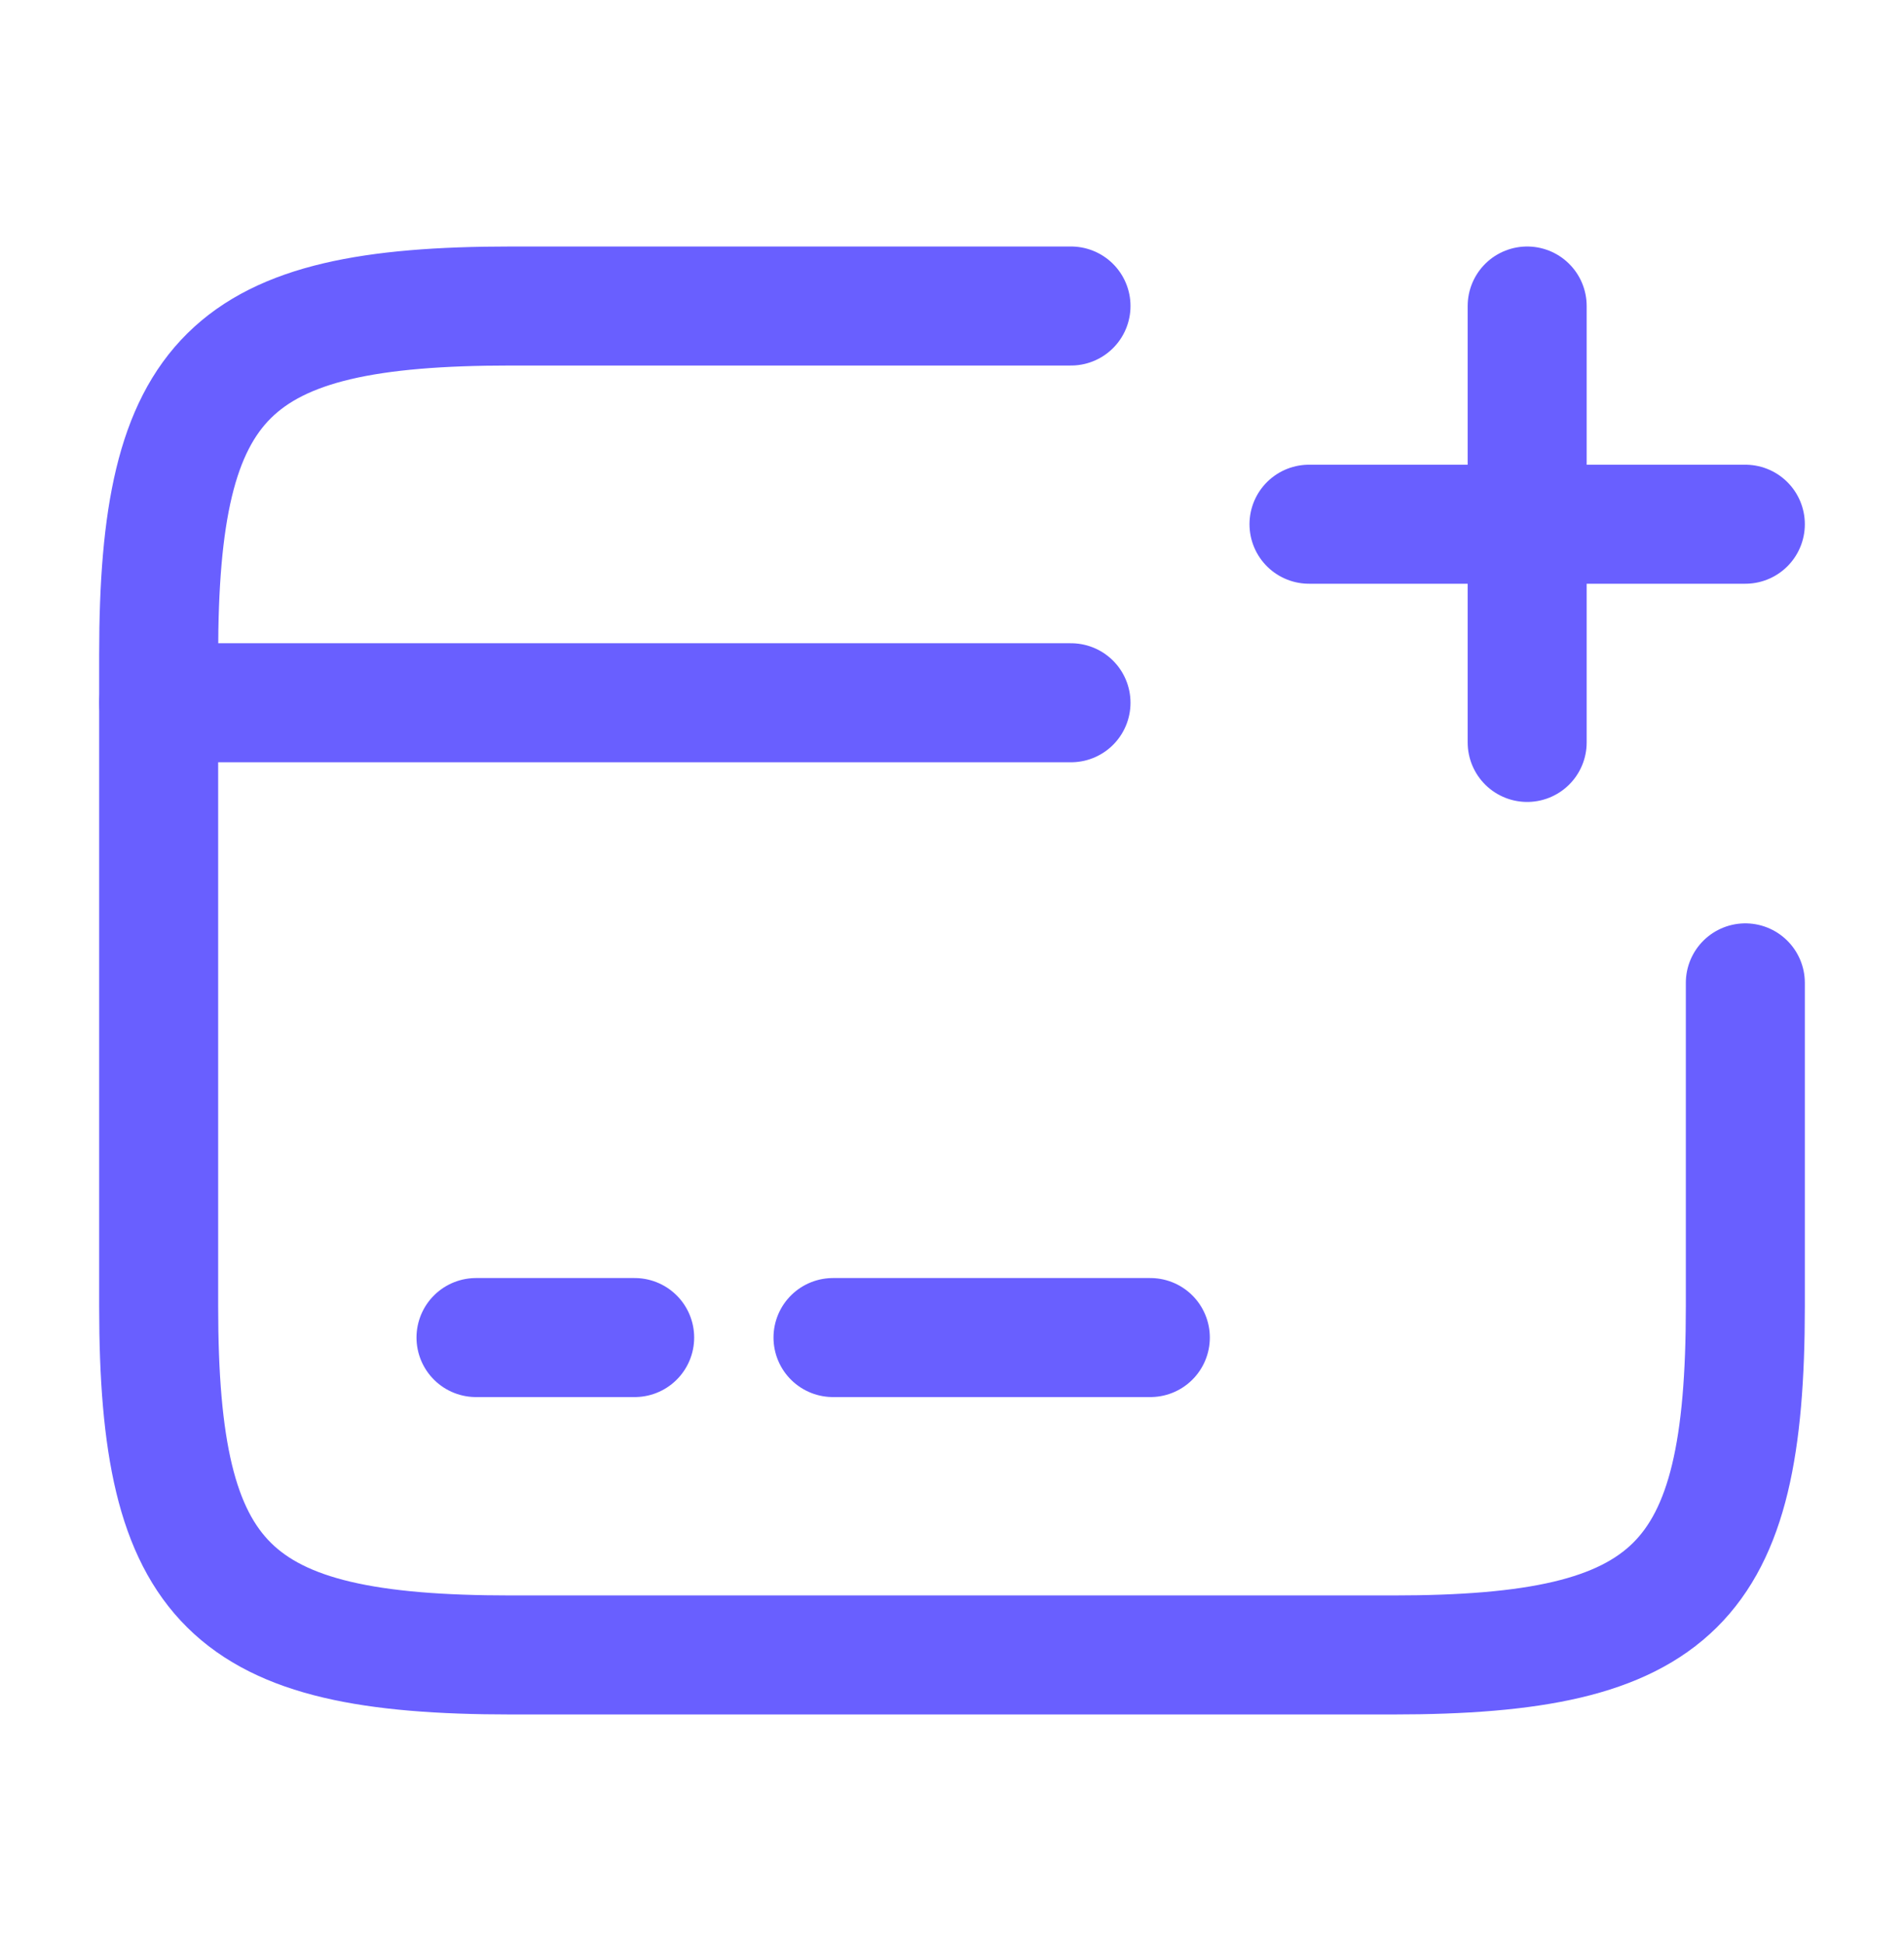
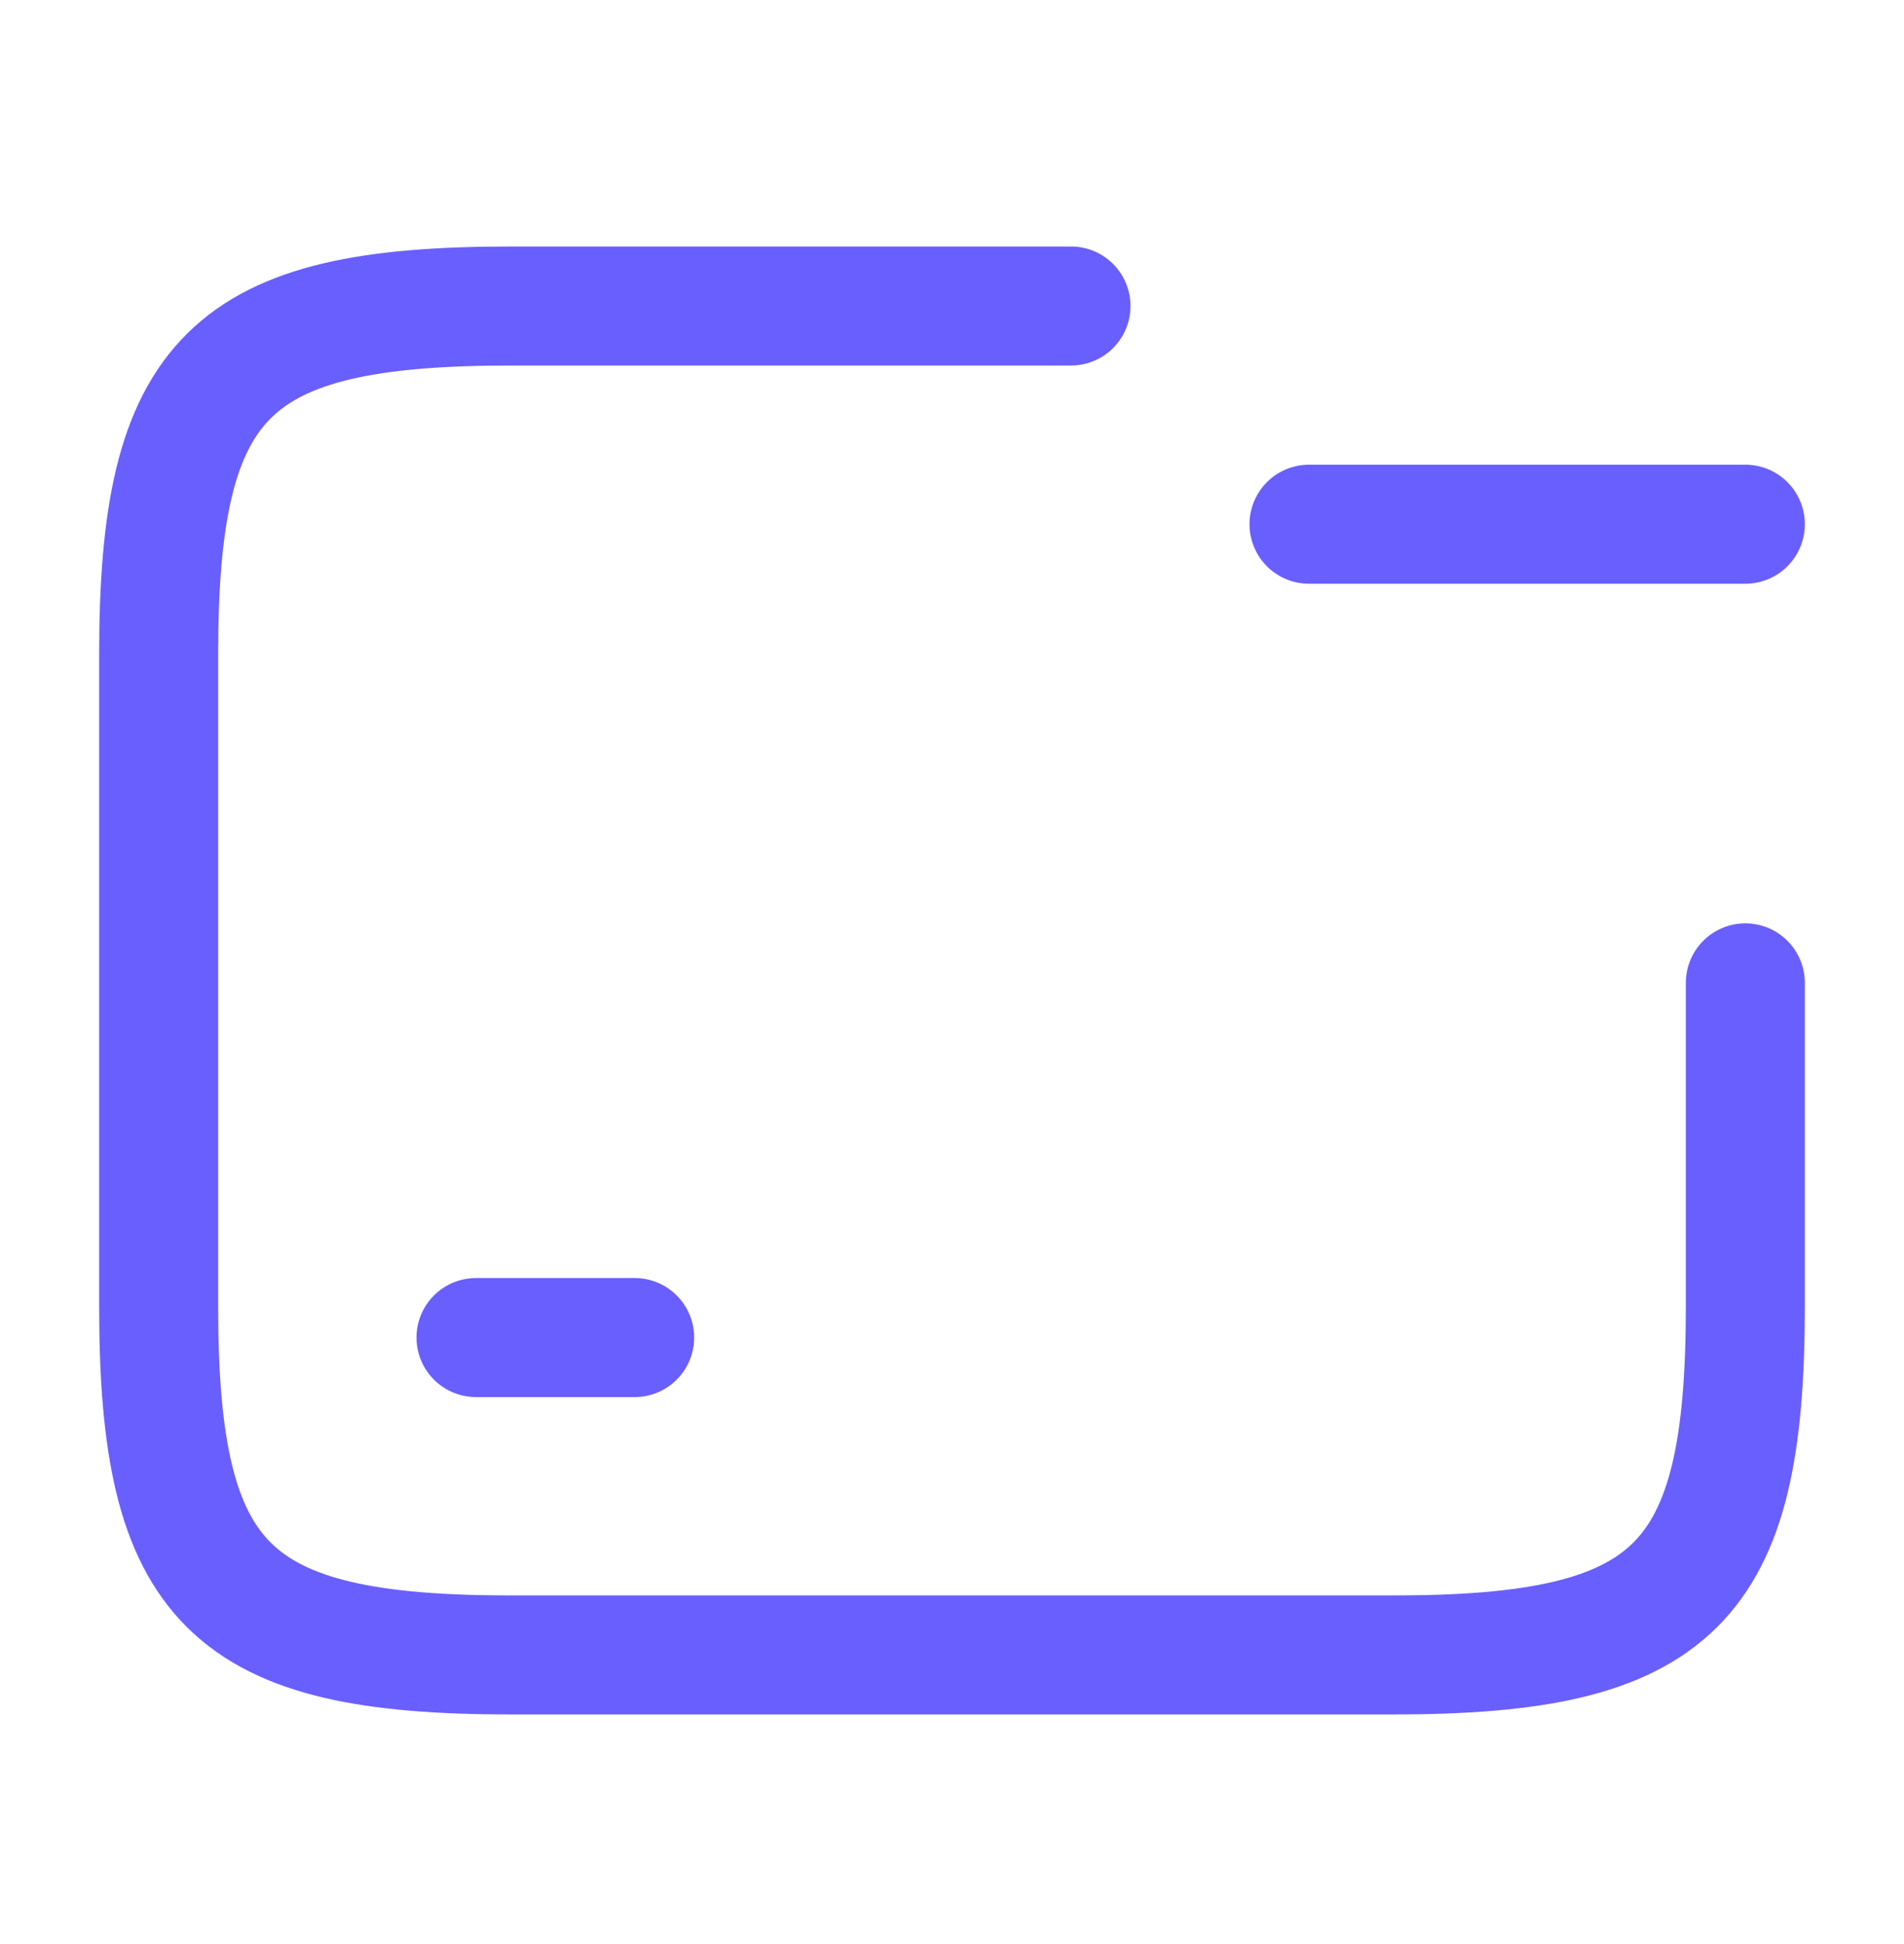
<svg xmlns="http://www.w3.org/2000/svg" width="48" height="49" viewBox="0 0 48 49" fill="none">
-   <path d="M4 17.713H27" stroke="#695FFF" stroke-width="3" stroke-miterlimit="10" stroke-linecap="round" stroke-linejoin="round" />
  <path d="M12 33.713H16" stroke="#695FFF" stroke-width="3" stroke-miterlimit="10" stroke-linecap="round" stroke-linejoin="round" />
-   <path d="M21 33.713H29" stroke="#695FFF" stroke-width="3" stroke-miterlimit="10" stroke-linecap="round" stroke-linejoin="round" />
  <path d="M44 24.773V32.933C44 39.953 42.22 41.713 35.12 41.713H12.88C5.78 41.713 4 39.953 4 32.933V16.493C4 9.473 5.78 7.713 12.88 7.713H27" stroke="#695FFF" stroke-width="3" stroke-linecap="round" stroke-linejoin="round" />
  <path d="M33 13.213H44" stroke="#695FFF" stroke-width="3" stroke-linecap="round" />
-   <path d="M38.5 18.713V7.713" stroke="#695FFF" stroke-width="3" stroke-linecap="round" />
</svg>